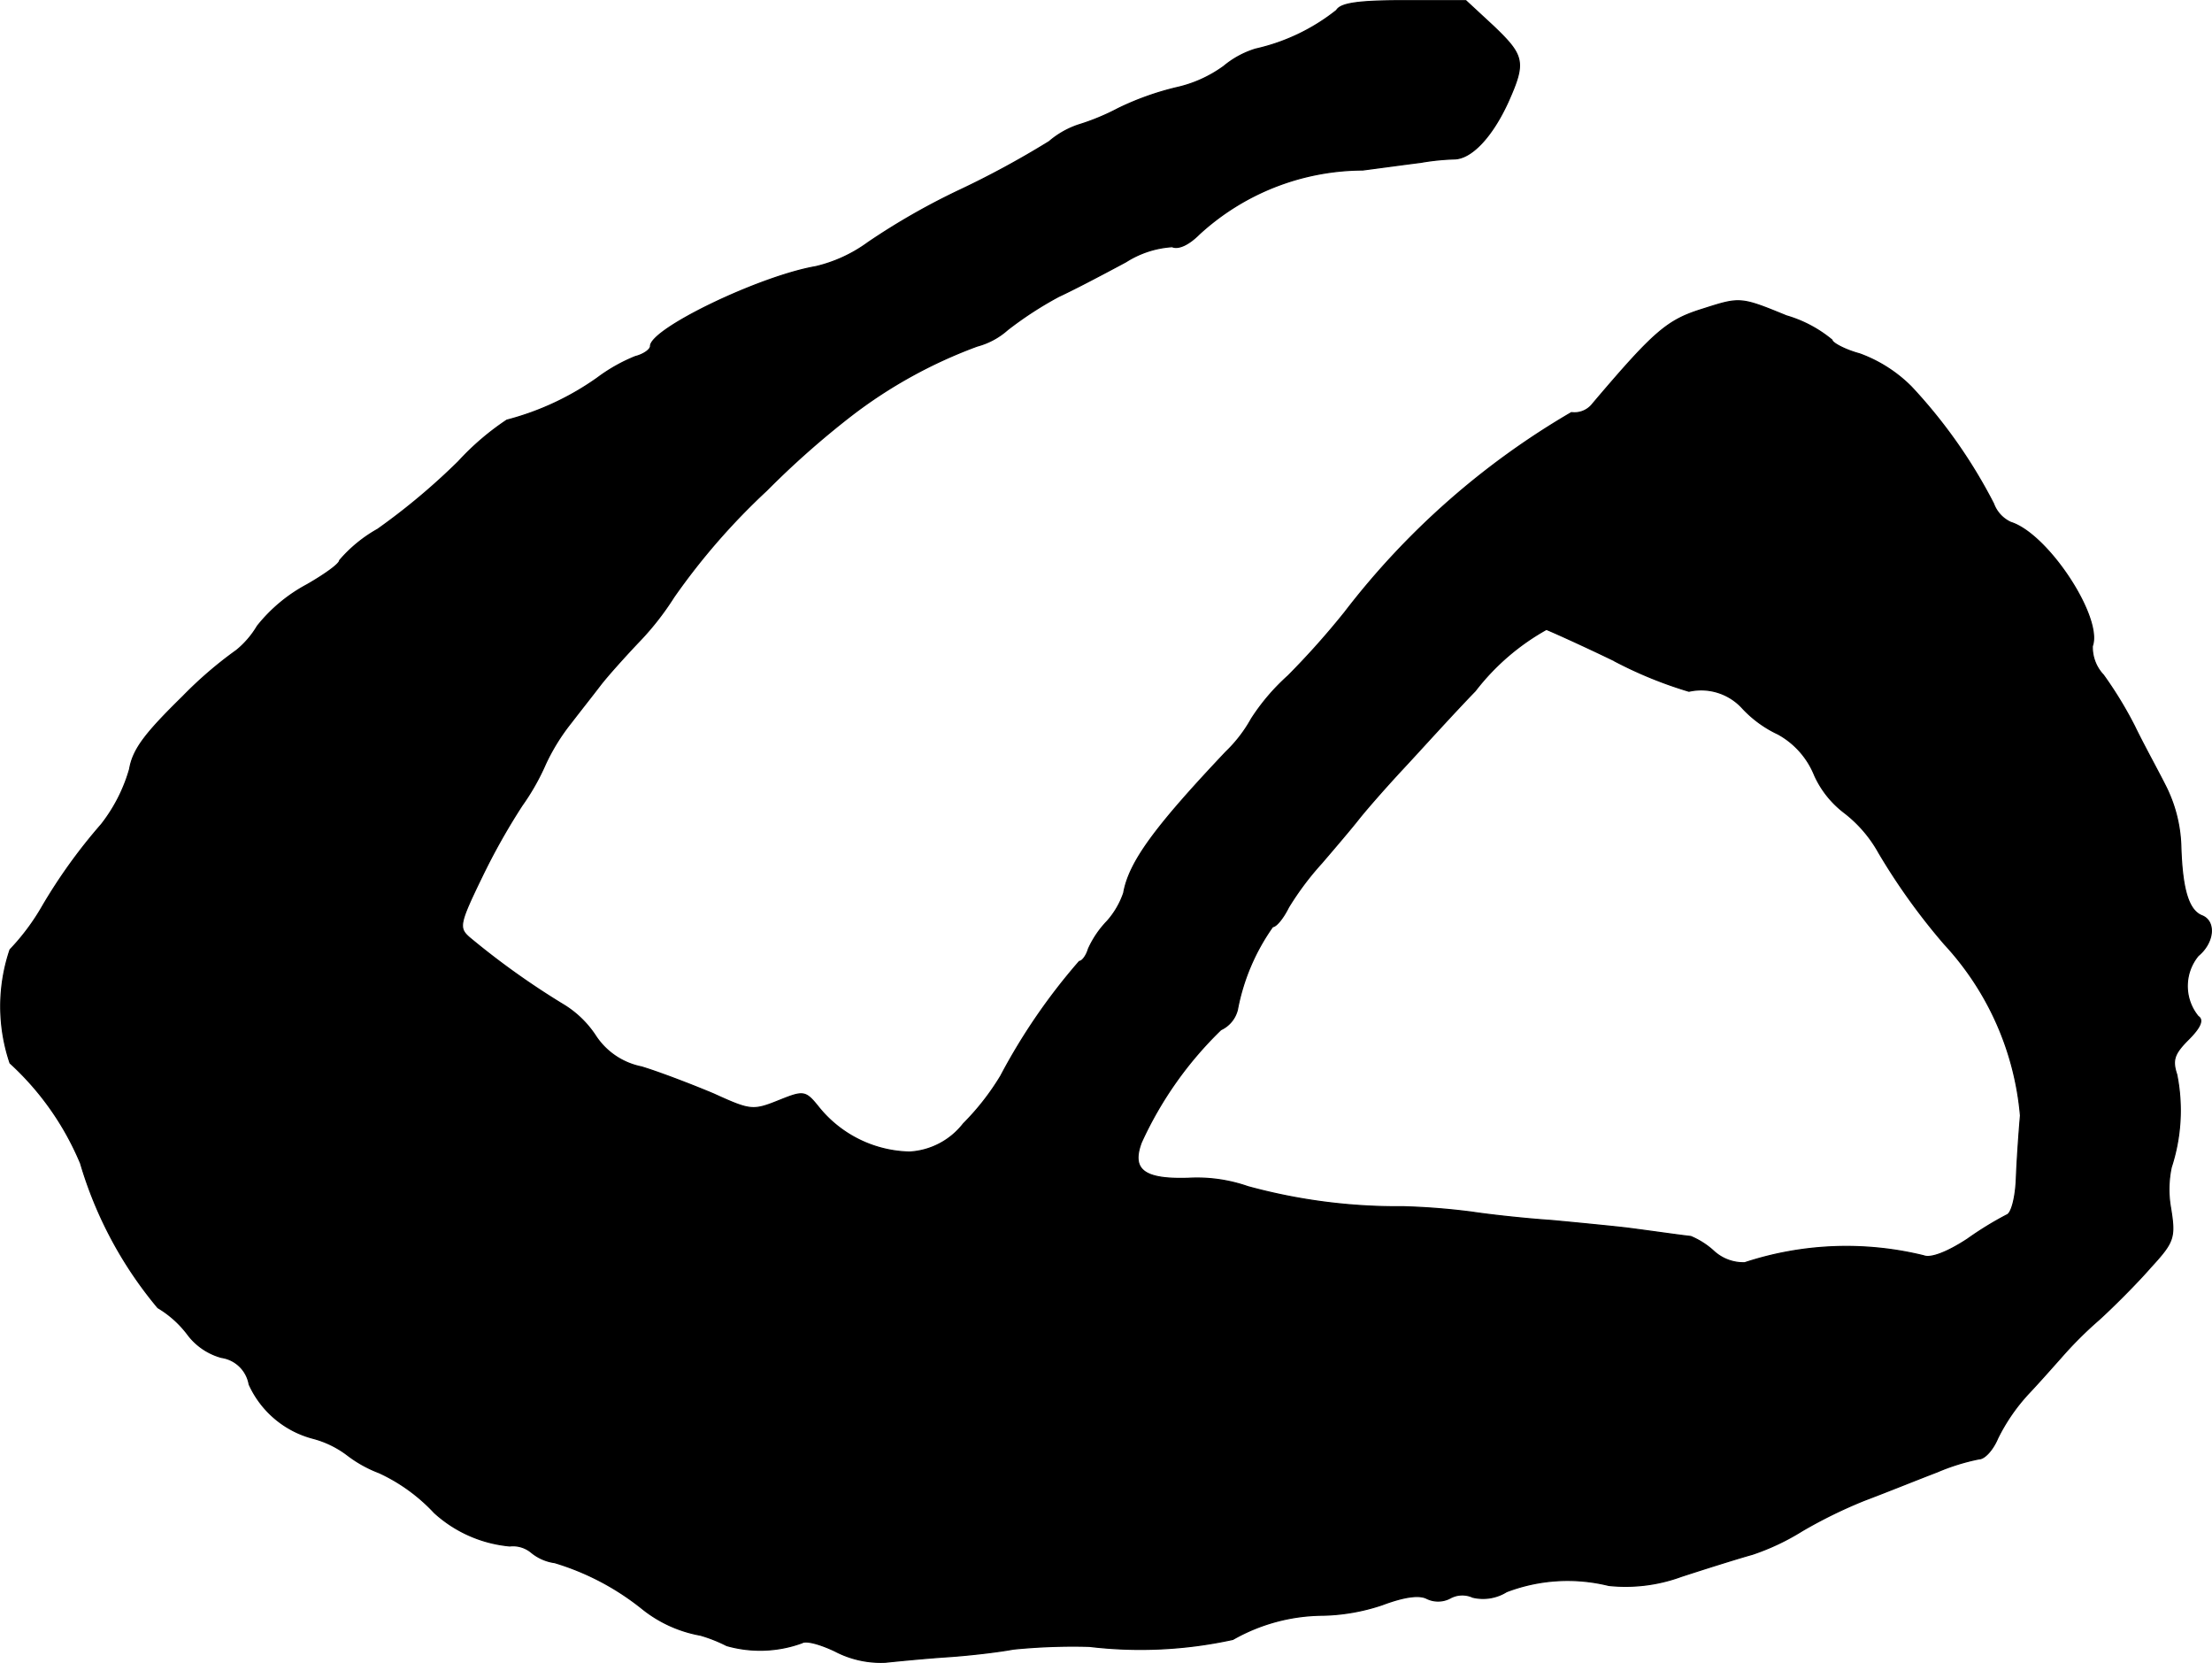
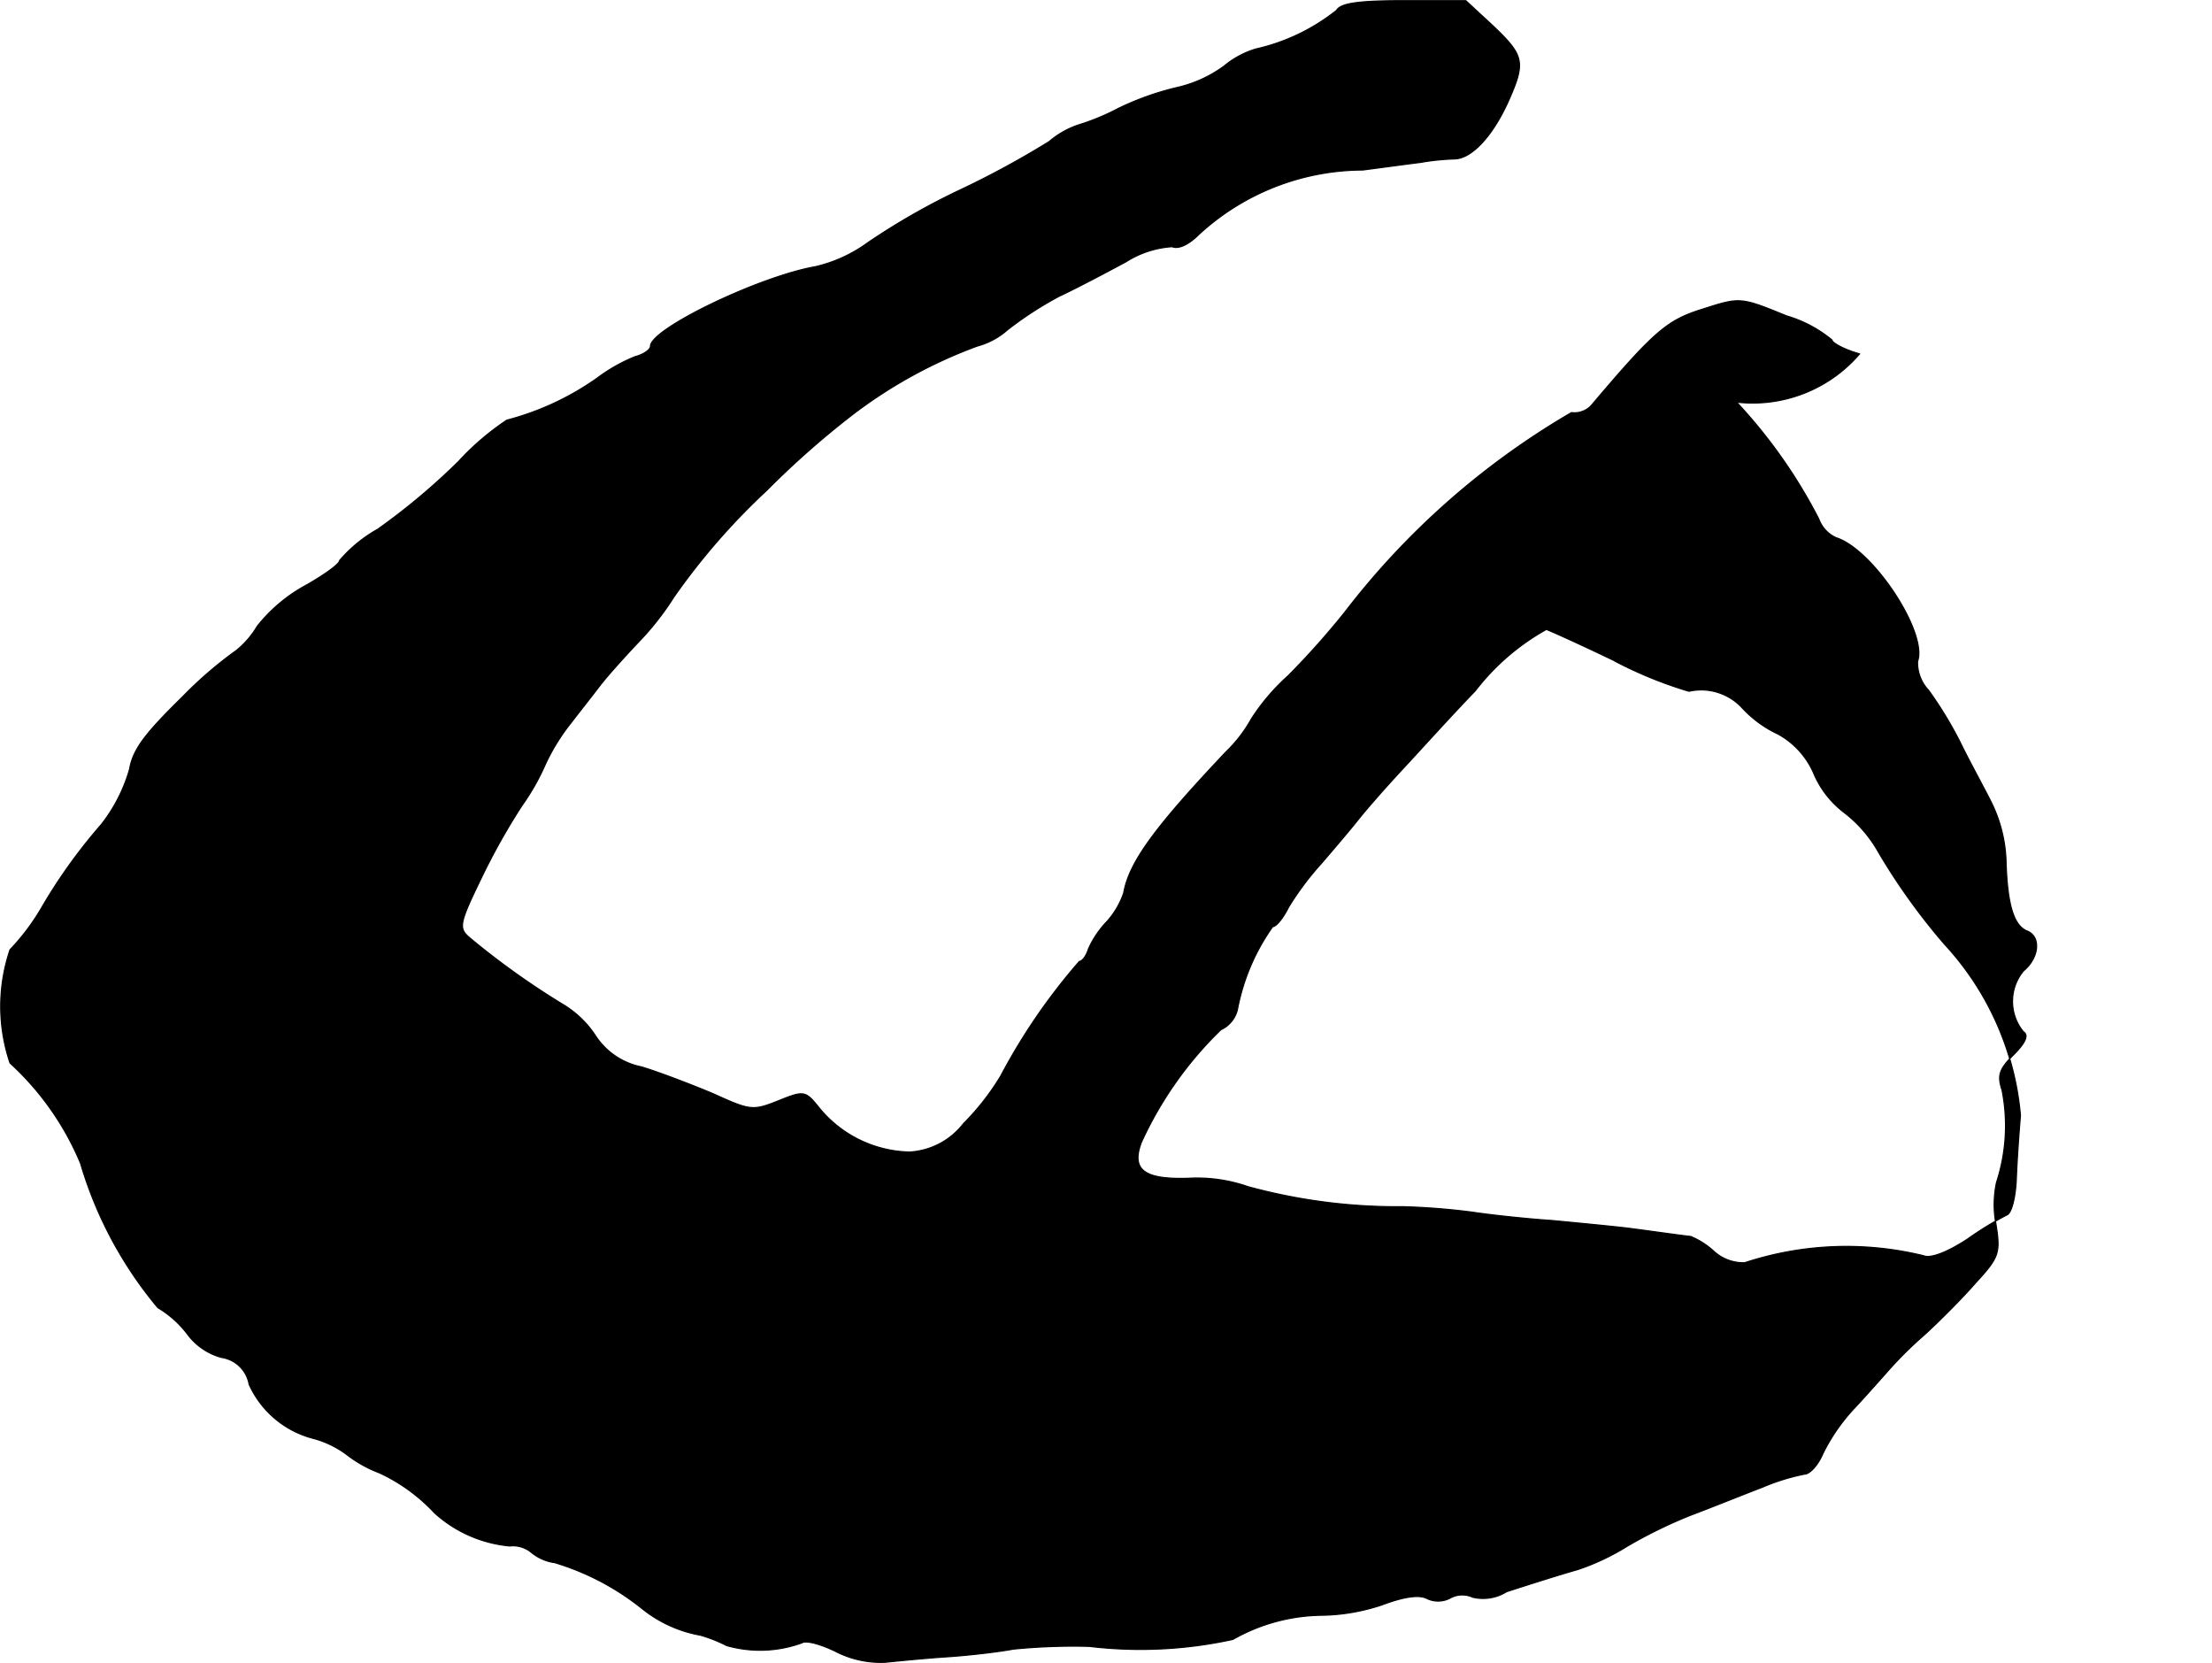
<svg xmlns="http://www.w3.org/2000/svg" version="1.1" width="6.84mm" height="5.141mm" viewBox="0 0 19.39 14.572">
  <defs>
    <style type="text/css">
      .a {
        stroke: #000;
        stroke-linecap: round;
        stroke-linejoin: round;
        stroke-width: 0.01px;
      }
    </style>
  </defs>
-   <path class="a" d="M11.716.09a1.756,1.756,0,0,1-.709.339.799.799,0,0,0-.279.151,1.117,1.117,0,0,1-.418.188A2.482,2.482,0,0,0,9.802.95a2.012,2.012,0,0,1-.351.145.768.768,0,0,0-.254.145,7.967,7.967,0,0,1-.781.424,6.003,6.003,0,0,0-.806.46,1.269,1.269,0,0,1-.46.212c-.491.085-1.448.545-1.448.697,0,.03-.061.073-.133.091a1.484,1.484,0,0,0-.333.188,2.43,2.43,0,0,1-.793.369,2.311,2.311,0,0,0-.424.363,5.749,5.749,0,0,1-.709.594,1.226,1.226,0,0,0-.333.273c0,.03-.127.121-.285.212a1.395,1.395,0,0,0-.436.363.802.802,0,0,1-.182.212,3.512,3.512,0,0,0-.472.406c-.327.321-.436.46-.466.636a1.418,1.418,0,0,1-.248.485,4.724,4.724,0,0,0-.515.715,1.961,1.961,0,0,1-.285.382,1.549,1.549,0,0,0,0,.993,2.488,2.488,0,0,1,.618.878,3.521,3.521,0,0,0,.678,1.266.907.907,0,0,1,.267.242.552.552,0,0,0,.291.194.288.288,0,0,1,.242.236.851.851,0,0,0,.557.472.858.858,0,0,1,.309.151,1.094,1.094,0,0,0,.273.151,1.543,1.543,0,0,1,.485.351,1.133,1.133,0,0,0,.66.291.252.252,0,0,1,.188.055.408.408,0,0,0,.206.091,2.266,2.266,0,0,1,.763.4,1.131,1.131,0,0,0,.515.236,1.281,1.281,0,0,1,.23.091,1.071,1.071,0,0,0,.66-.024c.036-.024.164.012.291.073a.864.864,0,0,0,.442.097c.115-.012.363-.036.545-.048s.442-.042.575-.067a5.288,5.288,0,0,1,.666-.024A3.787,3.787,0,0,0,10.807,14.366a1.612,1.612,0,0,1,.793-.212,1.743,1.743,0,0,0,.515-.091c.194-.073.327-.091.394-.055a.226.226,0,0,0,.206-.006.219.219,0,0,1,.194-.006A.389.389,0,0,0,13.206,13.948a1.502,1.502,0,0,1,.896-.055,1.417,1.417,0,0,0,.636-.079c.206-.067.491-.157.624-.194a2.061,2.061,0,0,0,.436-.206,4.185,4.185,0,0,1,.545-.267c.194-.073.478-.188.636-.248a1.86,1.86,0,0,1,.369-.115c.048,0,.121-.079.164-.182a1.651,1.651,0,0,1,.267-.388c.103-.109.23-.254.285-.315a3.375,3.375,0,0,1,.333-.333c.127-.115.333-.321.454-.46.206-.224.218-.26.176-.521a.93.93,0,0,1,.006-.357,1.603,1.603,0,0,0,.048-.812c-.042-.127-.024-.182.103-.309.103-.103.133-.17.085-.2a.419.419,0,0,1,0-.533c.139-.115.157-.303.03-.351-.115-.048-.17-.23-.182-.6a1.253,1.253,0,0,0-.139-.545c-.067-.133-.194-.363-.267-.515a3.472,3.472,0,0,0-.273-.448.354.354,0,0,1-.097-.254c.091-.248-.388-.981-.715-1.084a.289.289,0,0,1-.151-.164,4.525,4.525,0,0,0-.721-1.024A1.235,1.235,0,0,0,16.301,3.1c-.133-.036-.242-.097-.242-.121a1.112,1.112,0,0,0-.4-.212c-.4-.164-.406-.164-.727-.061-.315.097-.424.188-.969.83a.202.202,0,0,1-.188.079,6.85,6.85,0,0,0-1.987,1.75,7.086,7.086,0,0,1-.497.557,1.85,1.85,0,0,0-.321.376,1.228,1.228,0,0,1-.224.291c-.618.654-.848.963-.896,1.236a.727.727,0,0,1-.145.248.852.852,0,0,0-.164.242c-.018.061-.055.109-.079.109a5.288,5.288,0,0,0-.69,1.005,2.209,2.209,0,0,1-.327.418.643.643,0,0,1-.472.248,1.053,1.053,0,0,1-.793-.388c-.121-.151-.133-.151-.357-.061s-.248.085-.569-.061c-.188-.079-.472-.188-.63-.236a.628.628,0,0,1-.4-.267.889.889,0,0,0-.297-.285,6.849,6.849,0,0,1-.812-.581c-.097-.085-.091-.121.109-.533a5.734,5.734,0,0,1,.351-.624,2.033,2.033,0,0,0,.206-.363A1.787,1.787,0,0,1,5.005,6.334c.079-.103.194-.248.254-.327s.212-.248.333-.376a2.473,2.473,0,0,0,.315-.4,5.857,5.857,0,0,1,.812-.933,7.68,7.68,0,0,1,.739-.654,4.174,4.174,0,0,1,1.108-.612A.652.652,0,0,0,8.833,2.888a3.2,3.2,0,0,1,.448-.291c.157-.073.418-.212.588-.303a.856.856,0,0,1,.406-.133c.055.024.145-.018.236-.109a2.13,2.13,0,0,1,1.435-.563c.182-.024.412-.055.509-.067a2.058,2.058,0,0,1,.291-.03c.151,0,.333-.194.472-.497.157-.351.145-.406-.127-.666L12.849.005h-.539C11.898.005,11.752.029,11.716.09Zm2.435,5.7a3.63,3.63,0,0,0,.654.267.489.489,0,0,1,.472.151,1.009,1.009,0,0,0,.309.224.718.718,0,0,1,.321.363.855.855,0,0,0,.254.321,1.141,1.141,0,0,1,.309.357,5.557,5.557,0,0,0,.575.8,2.531,2.531,0,0,1,.666,1.502c-.012.139-.03.388-.036.551s-.042.309-.085.321a2.955,2.955,0,0,0-.345.212c-.176.115-.321.17-.382.145a2.849,2.849,0,0,0-1.569.061.384.384,0,0,1-.267-.097.695.695,0,0,0-.206-.133c-.109-.012-.357-.048-.551-.073-.097-.012-.4-.042-.666-.067-.267-.018-.581-.055-.697-.073a5.976,5.976,0,0,0-.606-.048,4.96,4.96,0,0,1-1.363-.176,1.354,1.354,0,0,0-.521-.073c-.388.012-.503-.073-.412-.315a3.252,3.252,0,0,1,.697-.987.262.262,0,0,0,.145-.176,1.848,1.848,0,0,1,.309-.727c.03,0,.091-.073.139-.17a2.568,2.568,0,0,1,.291-.388c.109-.127.254-.297.321-.382s.242-.285.394-.448.43-.472.63-.678a2.041,2.041,0,0,1,.624-.539c.006,0,.279.121.594.273Z" />
+   <path class="a" d="M11.716.09a1.756,1.756,0,0,1-.709.339.799.799,0,0,0-.279.151,1.117,1.117,0,0,1-.418.188A2.482,2.482,0,0,0,9.802.95a2.012,2.012,0,0,1-.351.145.768.768,0,0,0-.254.145,7.967,7.967,0,0,1-.781.424,6.003,6.003,0,0,0-.806.46,1.269,1.269,0,0,1-.46.212c-.491.085-1.448.545-1.448.697,0,.03-.061.073-.133.091a1.484,1.484,0,0,0-.333.188,2.43,2.43,0,0,1-.793.369,2.311,2.311,0,0,0-.424.363,5.749,5.749,0,0,1-.709.594,1.226,1.226,0,0,0-.333.273c0,.03-.127.121-.285.212a1.395,1.395,0,0,0-.436.363.802.802,0,0,1-.182.212,3.512,3.512,0,0,0-.472.406c-.327.321-.436.46-.466.636a1.418,1.418,0,0,1-.248.485,4.724,4.724,0,0,0-.515.715,1.961,1.961,0,0,1-.285.382,1.549,1.549,0,0,0,0,.993,2.488,2.488,0,0,1,.618.878,3.521,3.521,0,0,0,.678,1.266.907.907,0,0,1,.267.242.552.552,0,0,0,.291.194.288.288,0,0,1,.242.236.851.851,0,0,0,.557.472.858.858,0,0,1,.309.151,1.094,1.094,0,0,0,.273.151,1.543,1.543,0,0,1,.485.351,1.133,1.133,0,0,0,.66.291.252.252,0,0,1,.188.055.408.408,0,0,0,.206.091,2.266,2.266,0,0,1,.763.4,1.131,1.131,0,0,0,.515.236,1.281,1.281,0,0,1,.23.091,1.071,1.071,0,0,0,.66-.024c.036-.024.164.012.291.073a.864.864,0,0,0,.442.097c.115-.012.363-.036.545-.048s.442-.042.575-.067a5.288,5.288,0,0,1,.666-.024A3.787,3.787,0,0,0,10.807,14.366a1.612,1.612,0,0,1,.793-.212,1.743,1.743,0,0,0,.515-.091c.194-.073.327-.091.394-.055a.226.226,0,0,0,.206-.006.219.219,0,0,1,.194-.006A.389.389,0,0,0,13.206,13.948c.206-.067.491-.157.624-.194a2.061,2.061,0,0,0,.436-.206,4.185,4.185,0,0,1,.545-.267c.194-.073.478-.188.636-.248a1.86,1.86,0,0,1,.369-.115c.048,0,.121-.079.164-.182a1.651,1.651,0,0,1,.267-.388c.103-.109.23-.254.285-.315a3.375,3.375,0,0,1,.333-.333c.127-.115.333-.321.454-.46.206-.224.218-.26.176-.521a.93.93,0,0,1,.006-.357,1.603,1.603,0,0,0,.048-.812c-.042-.127-.024-.182.103-.309.103-.103.133-.17.085-.2a.419.419,0,0,1,0-.533c.139-.115.157-.303.03-.351-.115-.048-.17-.23-.182-.6a1.253,1.253,0,0,0-.139-.545c-.067-.133-.194-.363-.267-.515a3.472,3.472,0,0,0-.273-.448.354.354,0,0,1-.097-.254c.091-.248-.388-.981-.715-1.084a.289.289,0,0,1-.151-.164,4.525,4.525,0,0,0-.721-1.024A1.235,1.235,0,0,0,16.301,3.1c-.133-.036-.242-.097-.242-.121a1.112,1.112,0,0,0-.4-.212c-.4-.164-.406-.164-.727-.061-.315.097-.424.188-.969.83a.202.202,0,0,1-.188.079,6.85,6.85,0,0,0-1.987,1.75,7.086,7.086,0,0,1-.497.557,1.85,1.85,0,0,0-.321.376,1.228,1.228,0,0,1-.224.291c-.618.654-.848.963-.896,1.236a.727.727,0,0,1-.145.248.852.852,0,0,0-.164.242c-.018.061-.055.109-.079.109a5.288,5.288,0,0,0-.69,1.005,2.209,2.209,0,0,1-.327.418.643.643,0,0,1-.472.248,1.053,1.053,0,0,1-.793-.388c-.121-.151-.133-.151-.357-.061s-.248.085-.569-.061c-.188-.079-.472-.188-.63-.236a.628.628,0,0,1-.4-.267.889.889,0,0,0-.297-.285,6.849,6.849,0,0,1-.812-.581c-.097-.085-.091-.121.109-.533a5.734,5.734,0,0,1,.351-.624,2.033,2.033,0,0,0,.206-.363A1.787,1.787,0,0,1,5.005,6.334c.079-.103.194-.248.254-.327s.212-.248.333-.376a2.473,2.473,0,0,0,.315-.4,5.857,5.857,0,0,1,.812-.933,7.68,7.68,0,0,1,.739-.654,4.174,4.174,0,0,1,1.108-.612A.652.652,0,0,0,8.833,2.888a3.2,3.2,0,0,1,.448-.291c.157-.073.418-.212.588-.303a.856.856,0,0,1,.406-.133c.055.024.145-.018.236-.109a2.13,2.13,0,0,1,1.435-.563c.182-.024.412-.055.509-.067a2.058,2.058,0,0,1,.291-.03c.151,0,.333-.194.472-.497.157-.351.145-.406-.127-.666L12.849.005h-.539C11.898.005,11.752.029,11.716.09Zm2.435,5.7a3.63,3.63,0,0,0,.654.267.489.489,0,0,1,.472.151,1.009,1.009,0,0,0,.309.224.718.718,0,0,1,.321.363.855.855,0,0,0,.254.321,1.141,1.141,0,0,1,.309.357,5.557,5.557,0,0,0,.575.8,2.531,2.531,0,0,1,.666,1.502c-.012.139-.03.388-.036.551s-.042.309-.085.321a2.955,2.955,0,0,0-.345.212c-.176.115-.321.17-.382.145a2.849,2.849,0,0,0-1.569.061.384.384,0,0,1-.267-.097.695.695,0,0,0-.206-.133c-.109-.012-.357-.048-.551-.073-.097-.012-.4-.042-.666-.067-.267-.018-.581-.055-.697-.073a5.976,5.976,0,0,0-.606-.048,4.96,4.96,0,0,1-1.363-.176,1.354,1.354,0,0,0-.521-.073c-.388.012-.503-.073-.412-.315a3.252,3.252,0,0,1,.697-.987.262.262,0,0,0,.145-.176,1.848,1.848,0,0,1,.309-.727c.03,0,.091-.073.139-.17a2.568,2.568,0,0,1,.291-.388c.109-.127.254-.297.321-.382s.242-.285.394-.448.43-.472.63-.678a2.041,2.041,0,0,1,.624-.539c.006,0,.279.121.594.273Z" />
</svg>